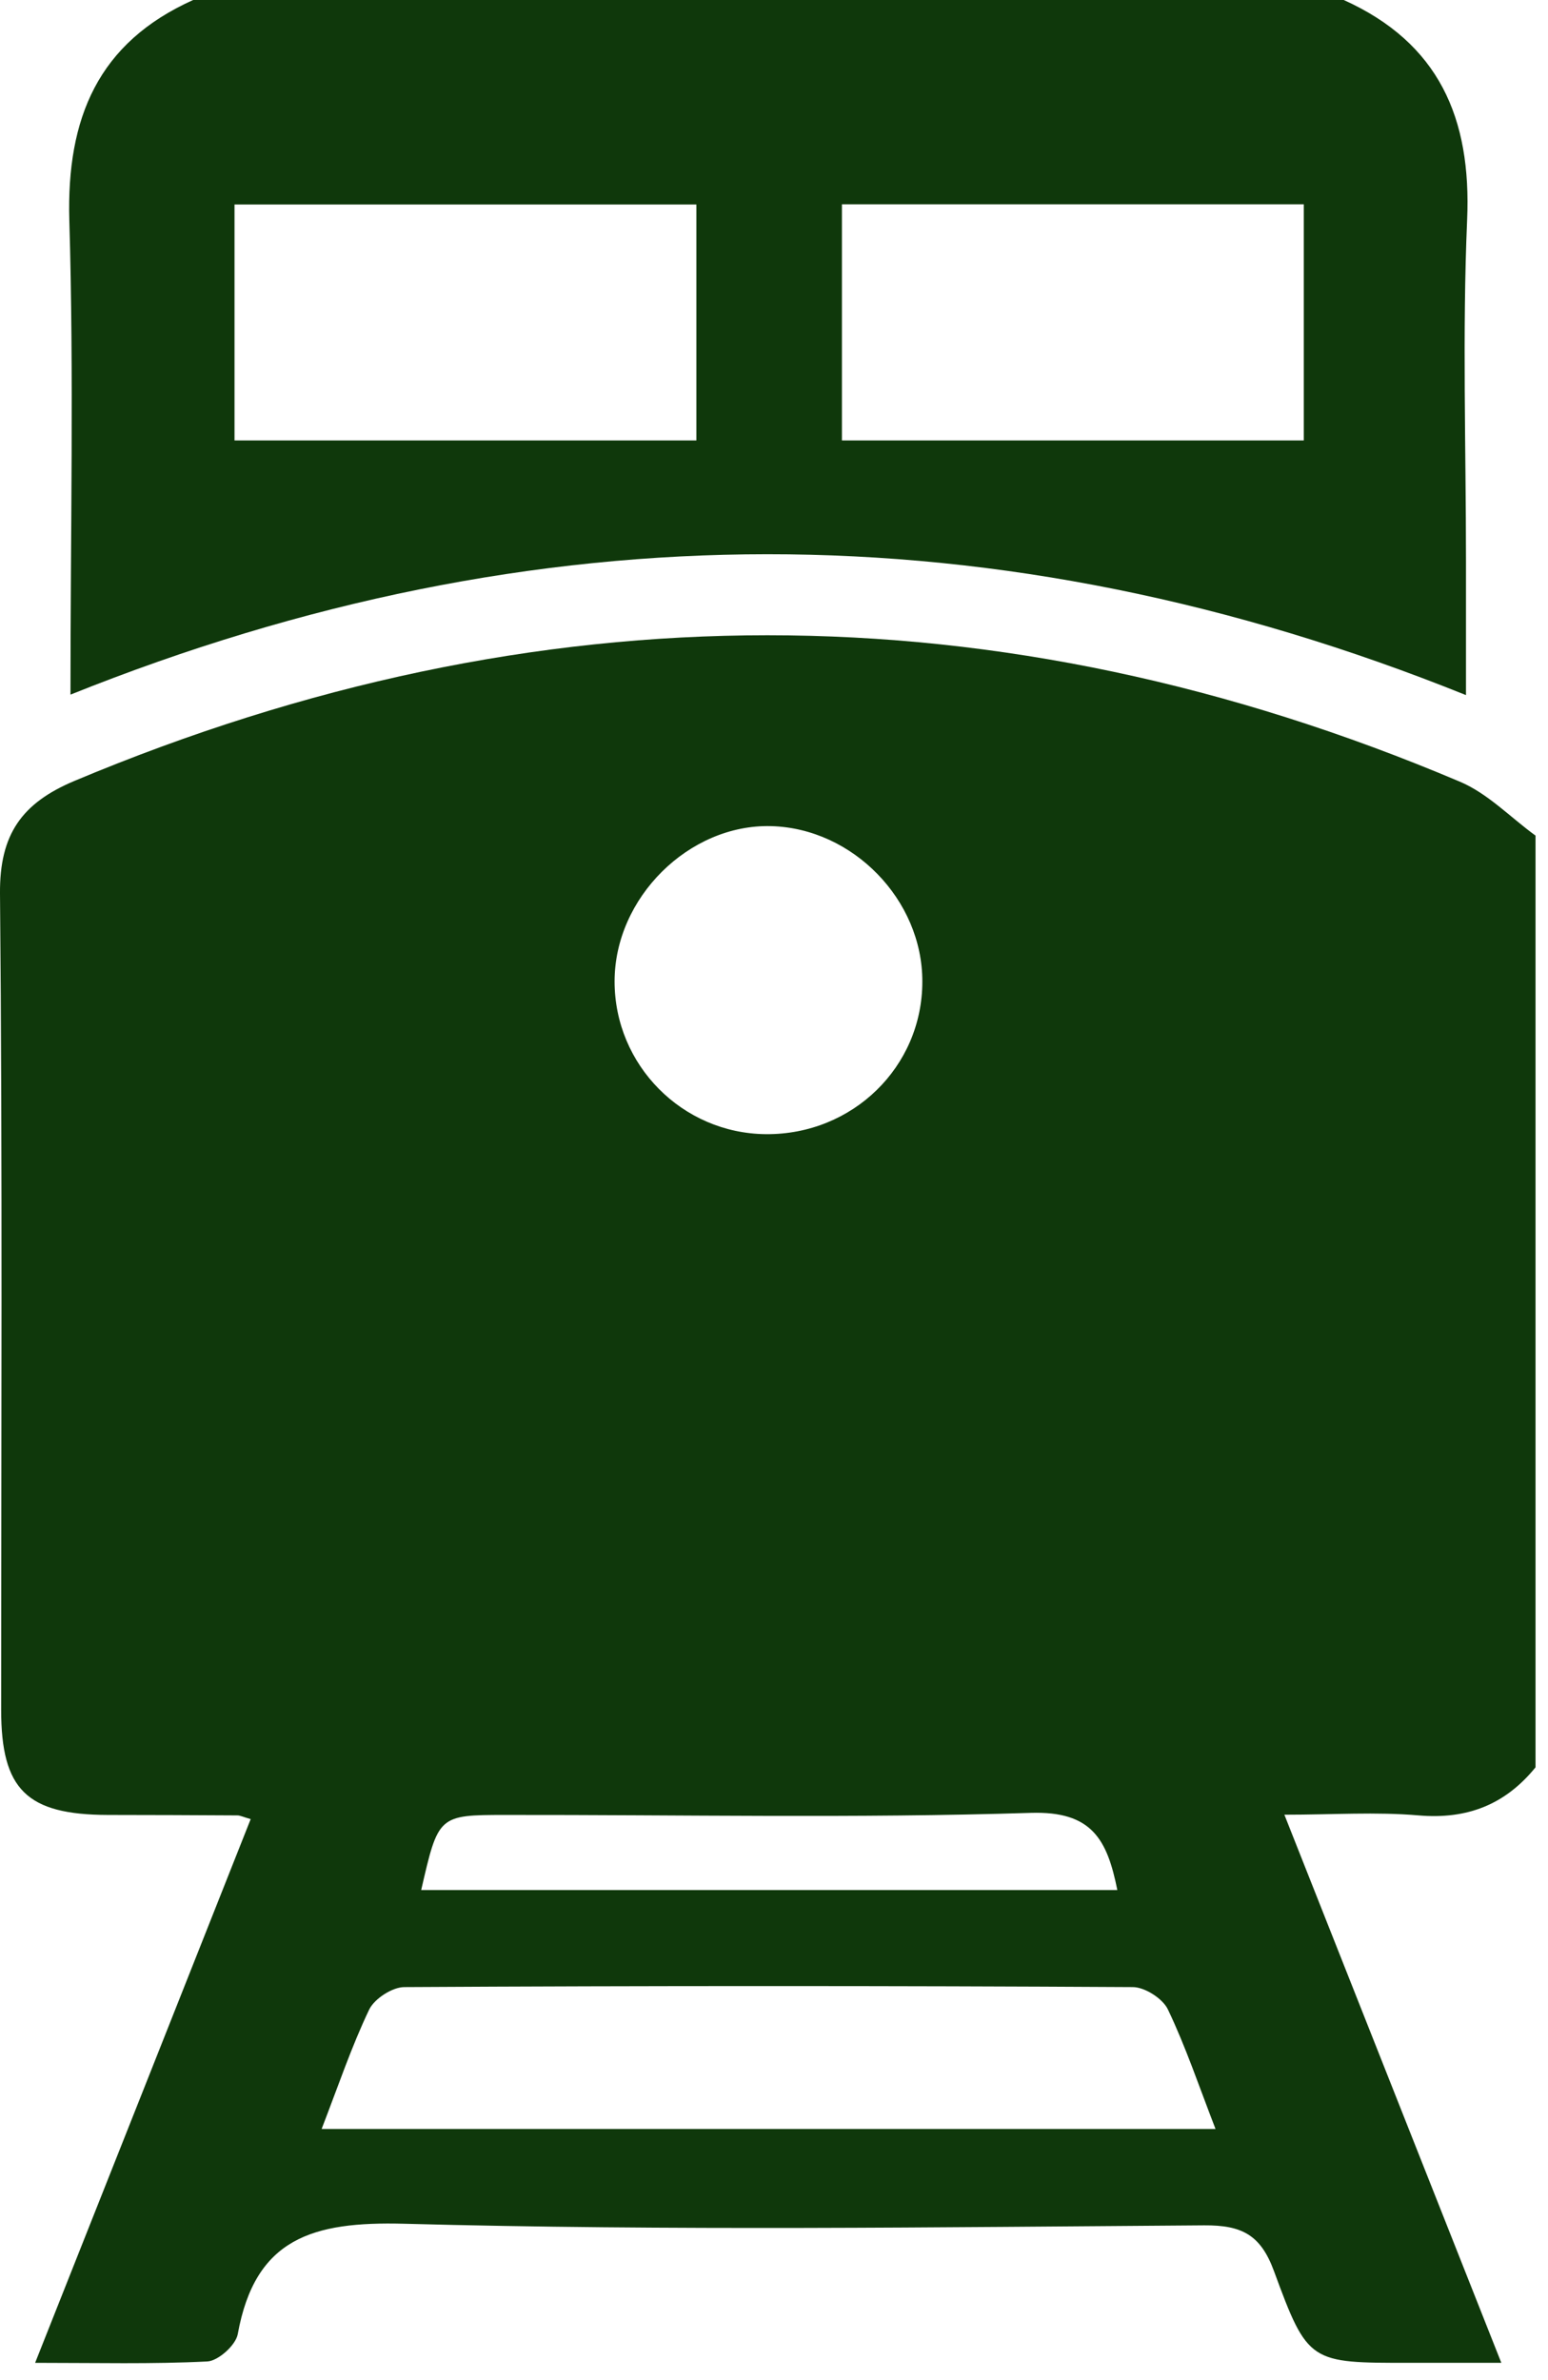
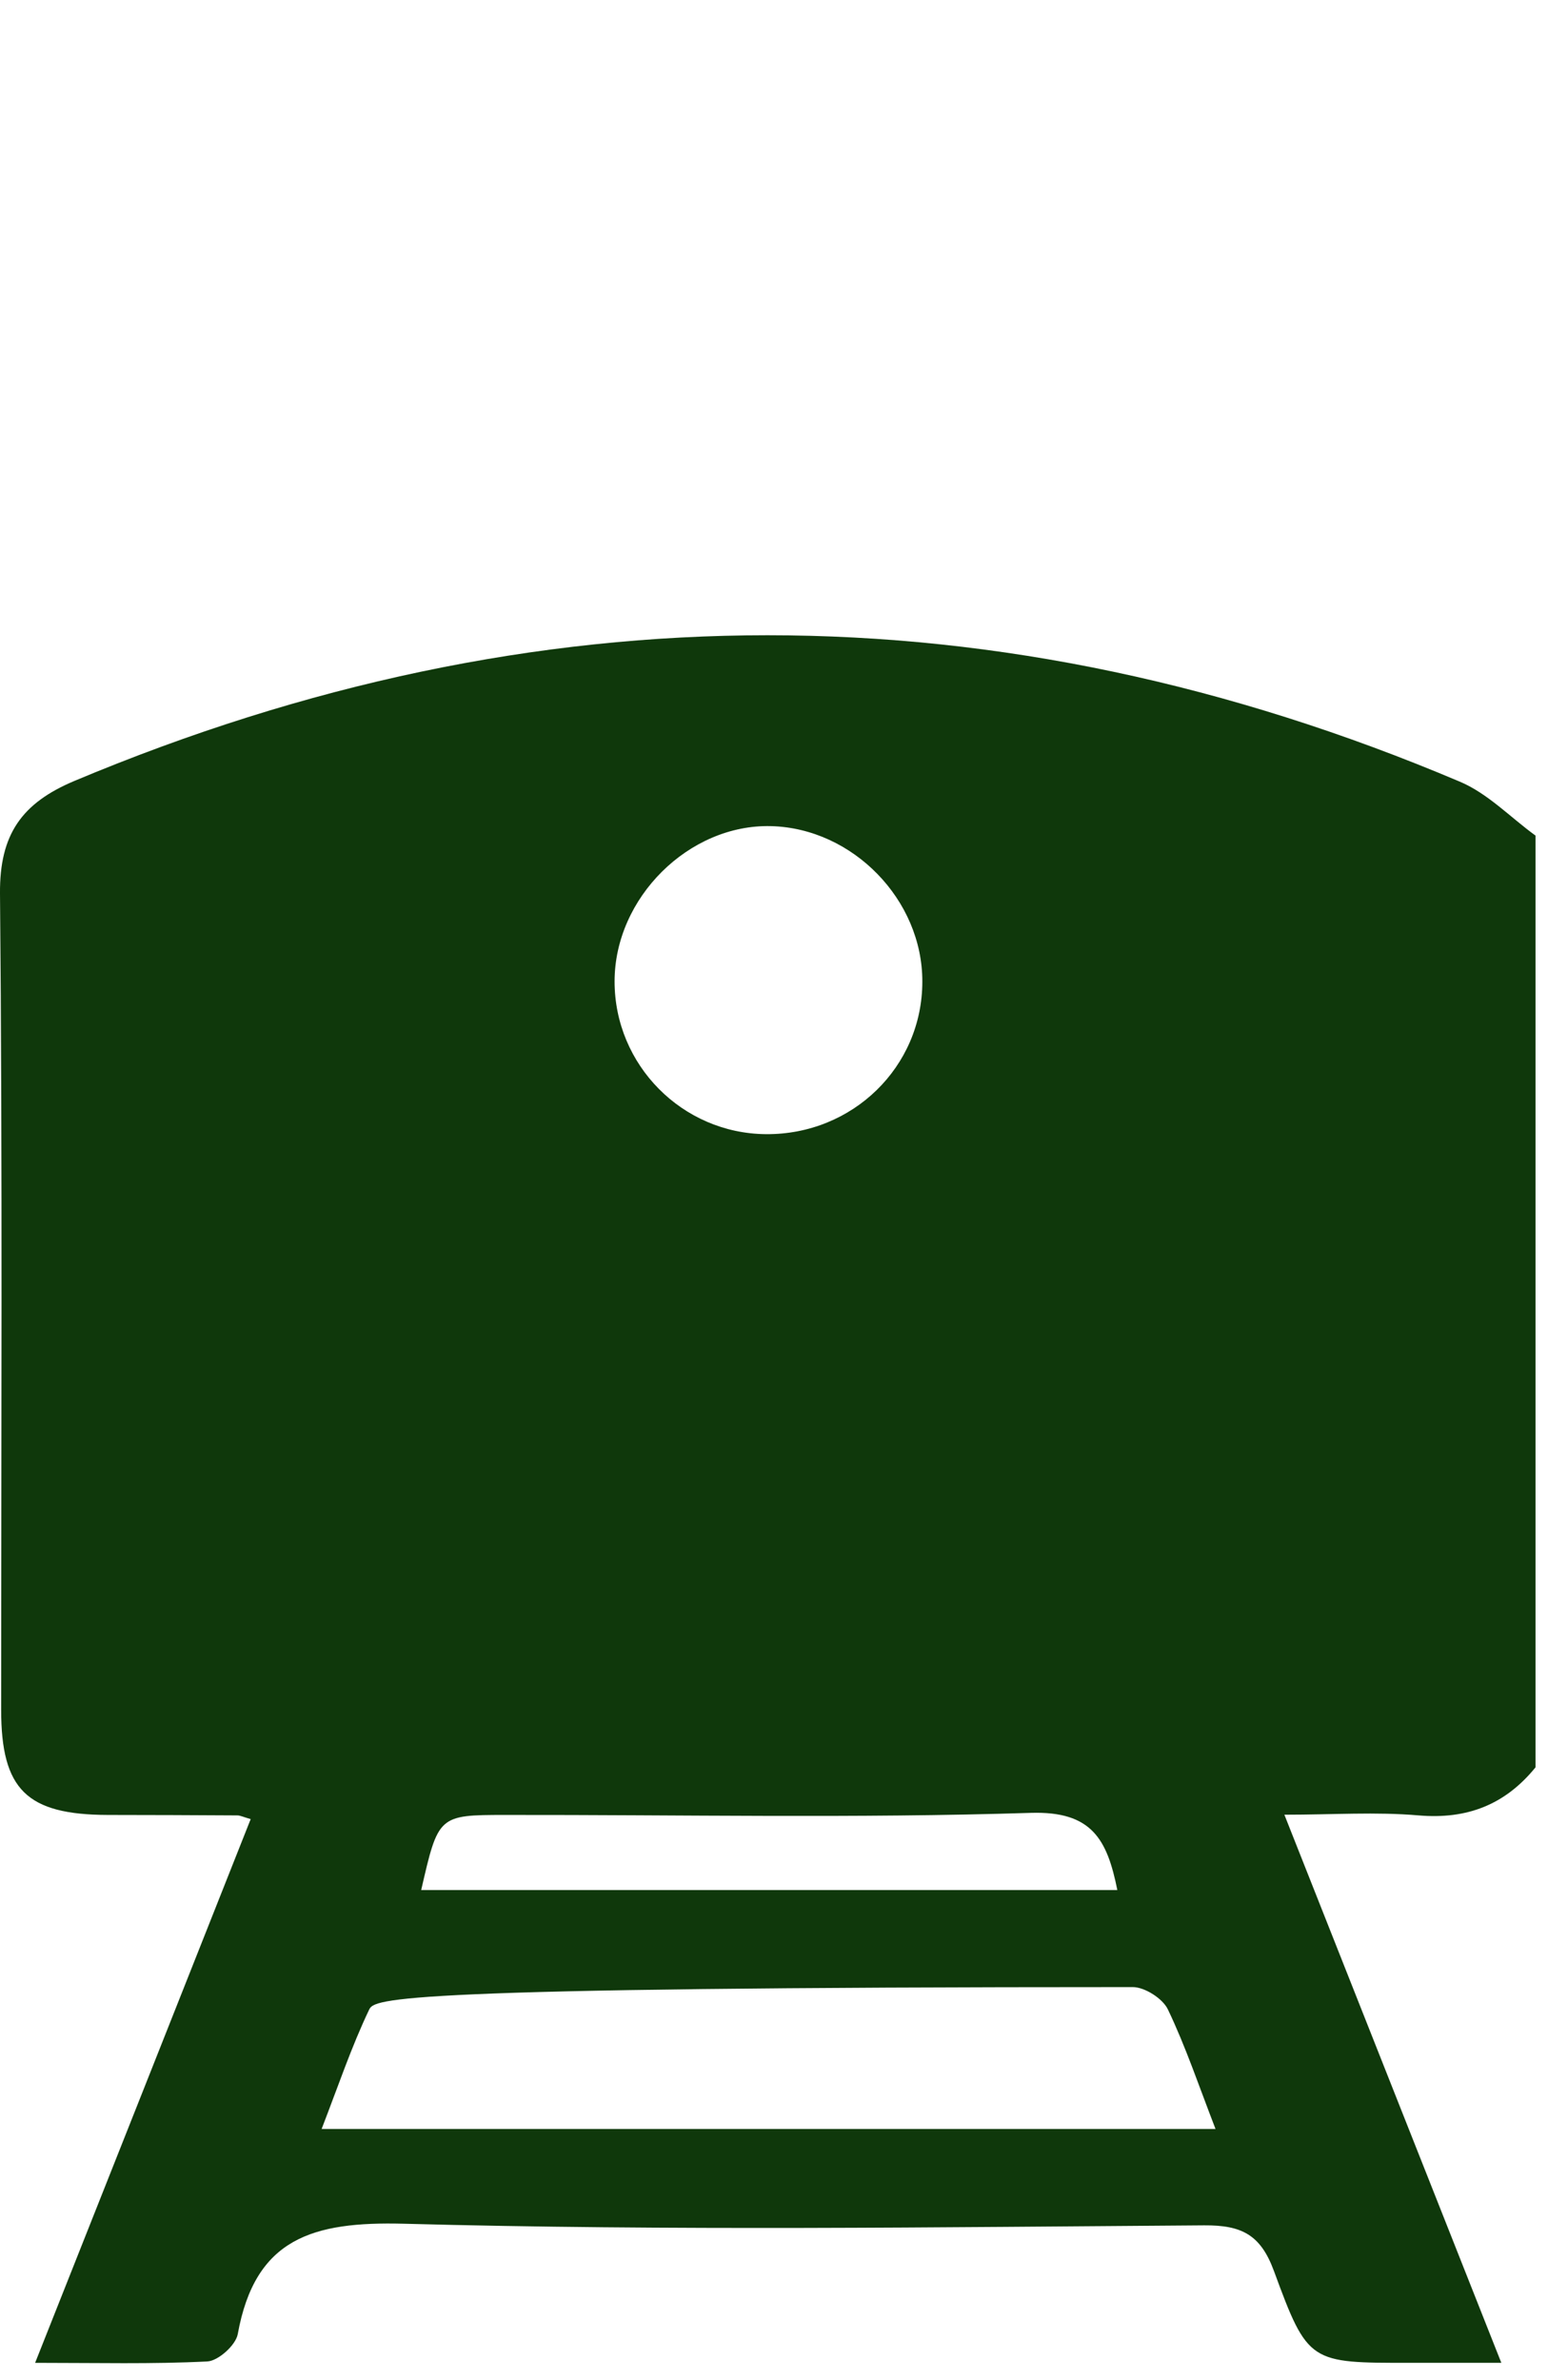
<svg xmlns="http://www.w3.org/2000/svg" width="67" height="103" viewBox="0 0 67 103" fill="none">
-   <path d="M66.46 36.16C66.46 49.6 66.46 63.04 66.46 76.48C65.15 78.09 63.51 78.74 61.4 78.56C59.56 78.4 57.7 78.53 55.59 78.53C58.75 86.51 61.82 94.27 64.98 102.25C63.38 102.25 62.21 102.25 61.04 102.25C56.69 102.25 56.61 102.28 55.14 98.28C54.56 96.7 53.74 96.29 52.12 96.3C40.57 96.38 29.01 96.54 17.47 96.23C13.54 96.13 11.04 96.85 10.29 101.01C10.2 101.49 9.44 102.17 8.97 102.19C6.59 102.31 4.2 102.25 1.52 102.25C4.71 94.21 7.78 86.47 10.85 78.72C10.53 78.63 10.4 78.56 10.27 78.56C8.4 78.55 6.54 78.54 4.67 78.54C1.16 78.53 0.05 77.45 0.05 73.99C0.05 62.21 0.11 50.44 0 38.66C-0.02 36.11 0.94 34.75 3.23 33.79C23.23 25.4 43.21 25.37 63.17 33.82C64.39 34.33 65.37 35.37 66.46 36.16ZM13.92 92.13C26.93 92.13 39.67 92.13 52.61 92.13C51.89 90.27 51.32 88.57 50.55 86.96C50.33 86.49 49.55 85.99 49.03 85.99C38.52 85.93 28.01 85.93 17.5 85.99C16.98 85.99 16.21 86.49 15.98 86.96C15.21 88.57 14.64 90.27 13.92 92.13ZM33.15 49.08C36.9 49.11 39.92 46.17 39.92 42.48C39.93 38.94 36.91 35.84 33.37 35.75C29.82 35.66 26.6 38.85 26.6 42.47C26.6 46.09 29.53 49.05 33.15 49.08ZM18.23 81.79C28.34 81.79 38.3 81.79 48.36 81.79C47.92 79.6 47.26 78.37 44.62 78.45C37.04 78.69 29.45 78.53 21.86 78.54C18.97 78.54 18.97 78.57 18.23 81.79Z" fill="#0F380B" />
-   <path d="M8.36 0C24.96 0 41.56 0 58.16 0C62.28 1.86 63.69 5.11 63.5 9.51C63.29 14.42 63.45 19.34 63.45 24.26C63.45 26.1 63.45 27.94 63.45 30.08C43.2 21.93 23.18 21.98 3.05 30.06C3.05 22.94 3.2 16.23 3 9.52C2.88 5.11 4.24 1.85 8.36 0ZM30.14 8.85C23.33 8.85 16.74 8.85 10.15 8.85C10.15 12.36 10.15 15.71 10.15 19.06C16.87 19.06 23.46 19.06 30.14 19.06C30.14 15.59 30.14 12.3 30.14 8.85ZM56.43 8.84C49.65 8.84 43.06 8.84 36.44 8.84C36.44 12.34 36.44 15.69 36.44 19.06C43.18 19.06 49.77 19.06 56.43 19.06C56.43 15.61 56.43 12.31 56.43 8.84Z" fill="#0F380B" />
+   <path d="M66.46 36.16C66.46 49.6 66.46 63.04 66.46 76.48C65.15 78.09 63.51 78.74 61.4 78.56C59.56 78.4 57.7 78.53 55.59 78.53C58.75 86.51 61.82 94.27 64.98 102.25C63.38 102.25 62.21 102.25 61.04 102.25C56.69 102.25 56.61 102.28 55.14 98.28C54.56 96.7 53.74 96.29 52.12 96.3C40.57 96.38 29.01 96.54 17.47 96.23C13.54 96.13 11.04 96.85 10.29 101.01C10.2 101.49 9.44 102.17 8.97 102.19C6.59 102.31 4.2 102.25 1.52 102.25C4.71 94.21 7.78 86.47 10.85 78.72C10.53 78.63 10.4 78.56 10.27 78.56C8.4 78.55 6.54 78.54 4.67 78.54C1.16 78.53 0.05 77.45 0.05 73.99C0.05 62.21 0.11 50.44 0 38.66C-0.02 36.11 0.94 34.75 3.23 33.79C23.23 25.4 43.21 25.37 63.17 33.82C64.39 34.33 65.37 35.37 66.46 36.16ZM13.92 92.13C26.93 92.13 39.67 92.13 52.61 92.13C51.89 90.27 51.32 88.57 50.55 86.96C50.33 86.49 49.55 85.99 49.03 85.99C16.98 85.99 16.21 86.49 15.98 86.96C15.21 88.57 14.64 90.27 13.92 92.13ZM33.15 49.08C36.9 49.11 39.92 46.17 39.92 42.48C39.93 38.94 36.91 35.84 33.37 35.75C29.82 35.66 26.6 38.85 26.6 42.47C26.6 46.09 29.53 49.05 33.15 49.08ZM18.23 81.79C28.34 81.79 38.3 81.79 48.36 81.79C47.92 79.6 47.26 78.37 44.62 78.45C37.04 78.69 29.45 78.53 21.86 78.54C18.97 78.54 18.97 78.57 18.23 81.79Z" fill="#0F380B" />
</svg>